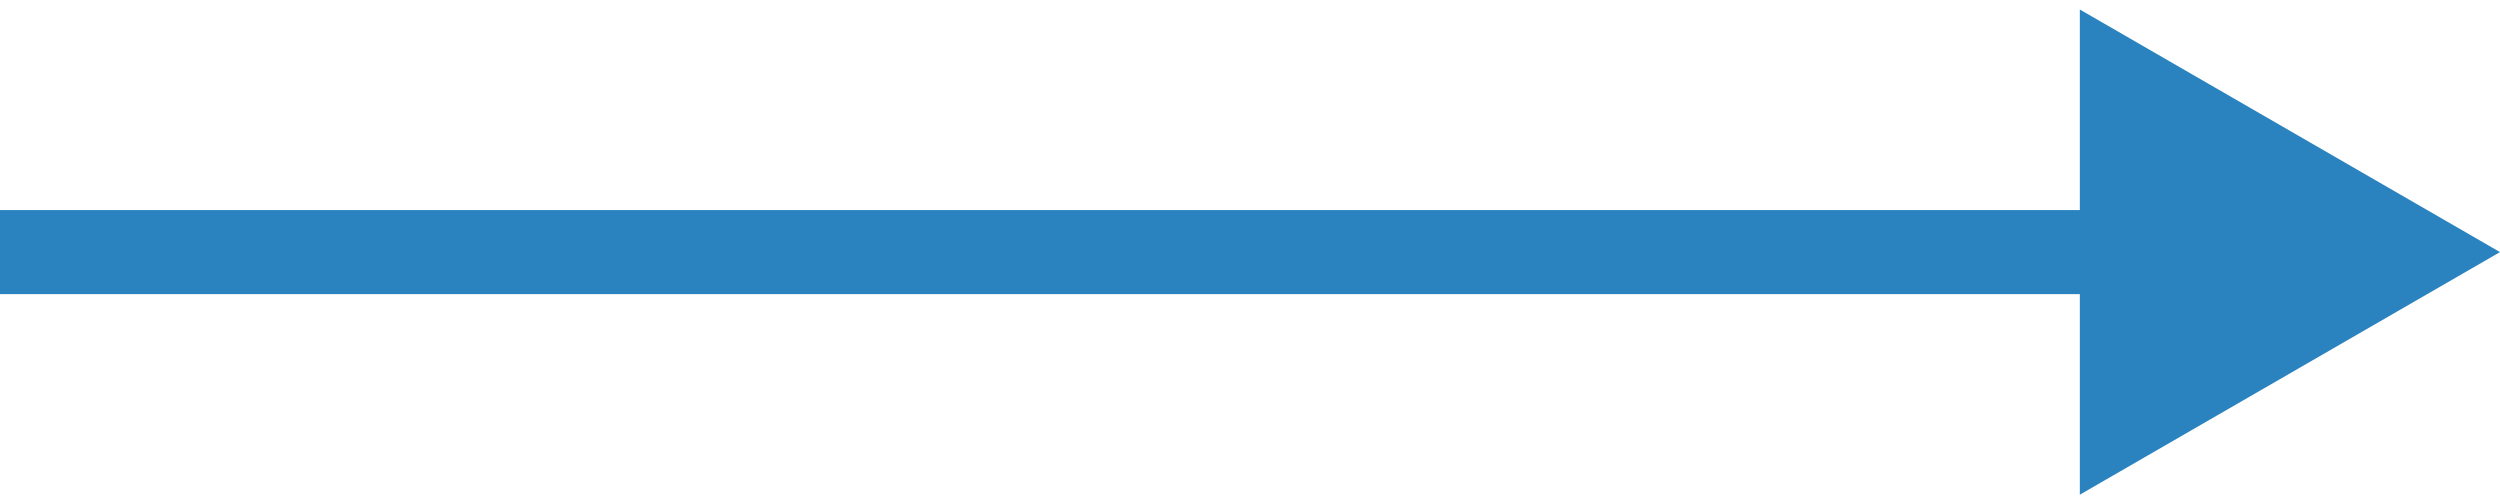
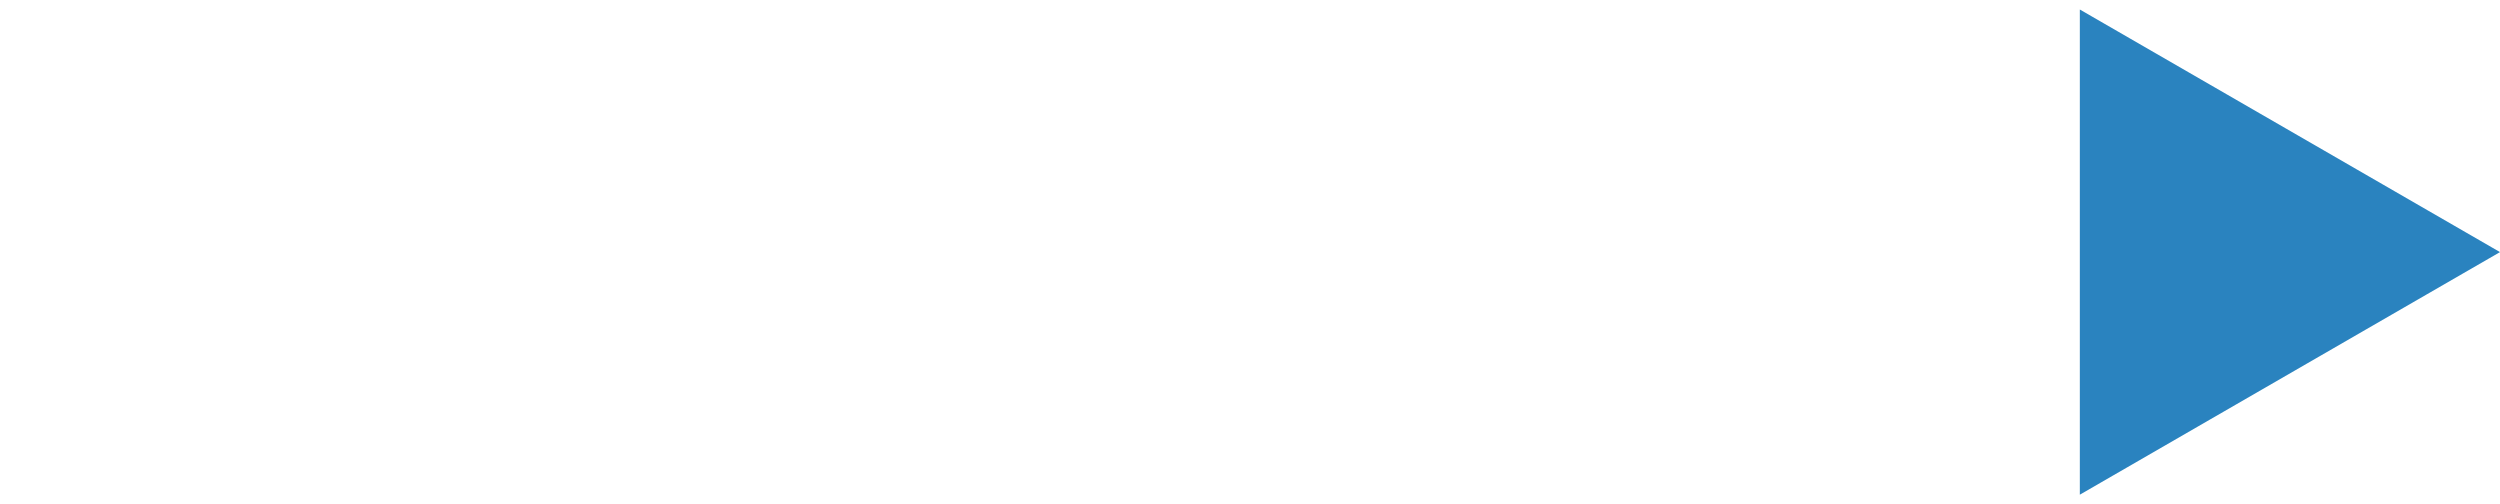
<svg xmlns="http://www.w3.org/2000/svg" width="119" height="24" viewBox="0 0 119 24" fill="none">
-   <path d="M119 12L99 23.547V0.453L119 12ZM101 14H0V10H101V14Z" fill="#2A83BF" />
+   <path d="M119 12L99 23.547V0.453L119 12ZM101 14H0V10V14Z" fill="#2A83BF" />
</svg>